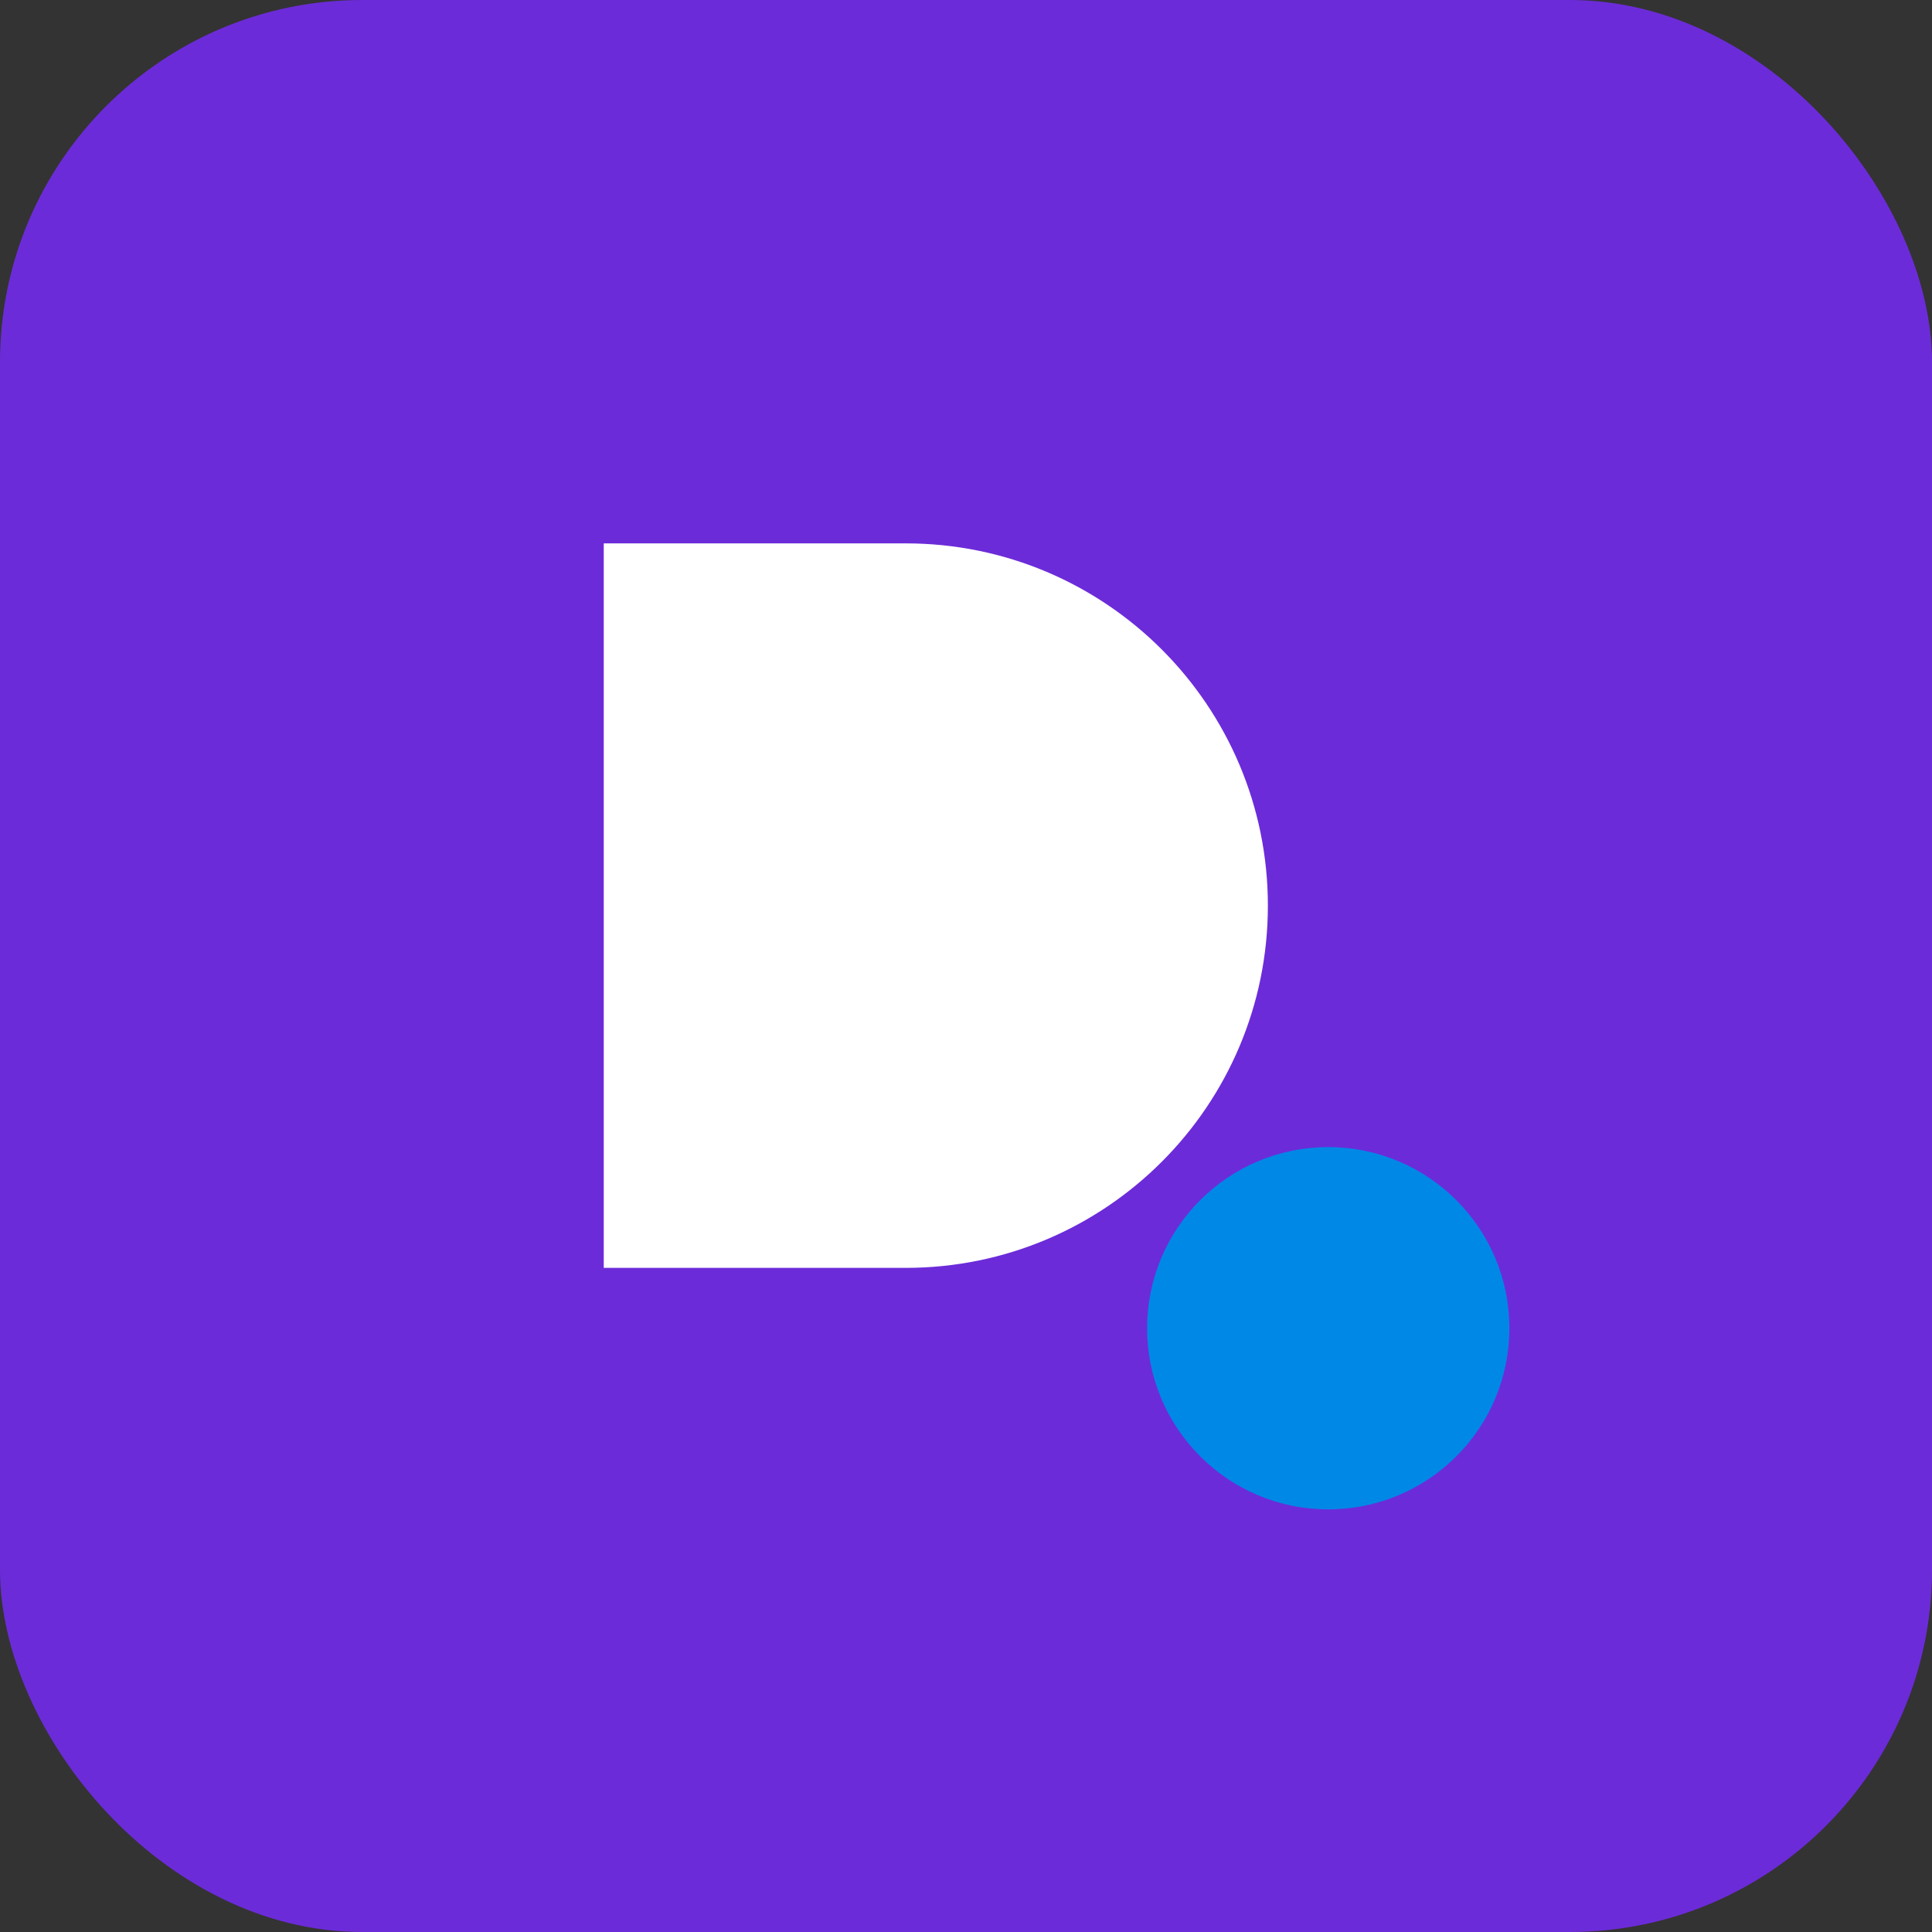
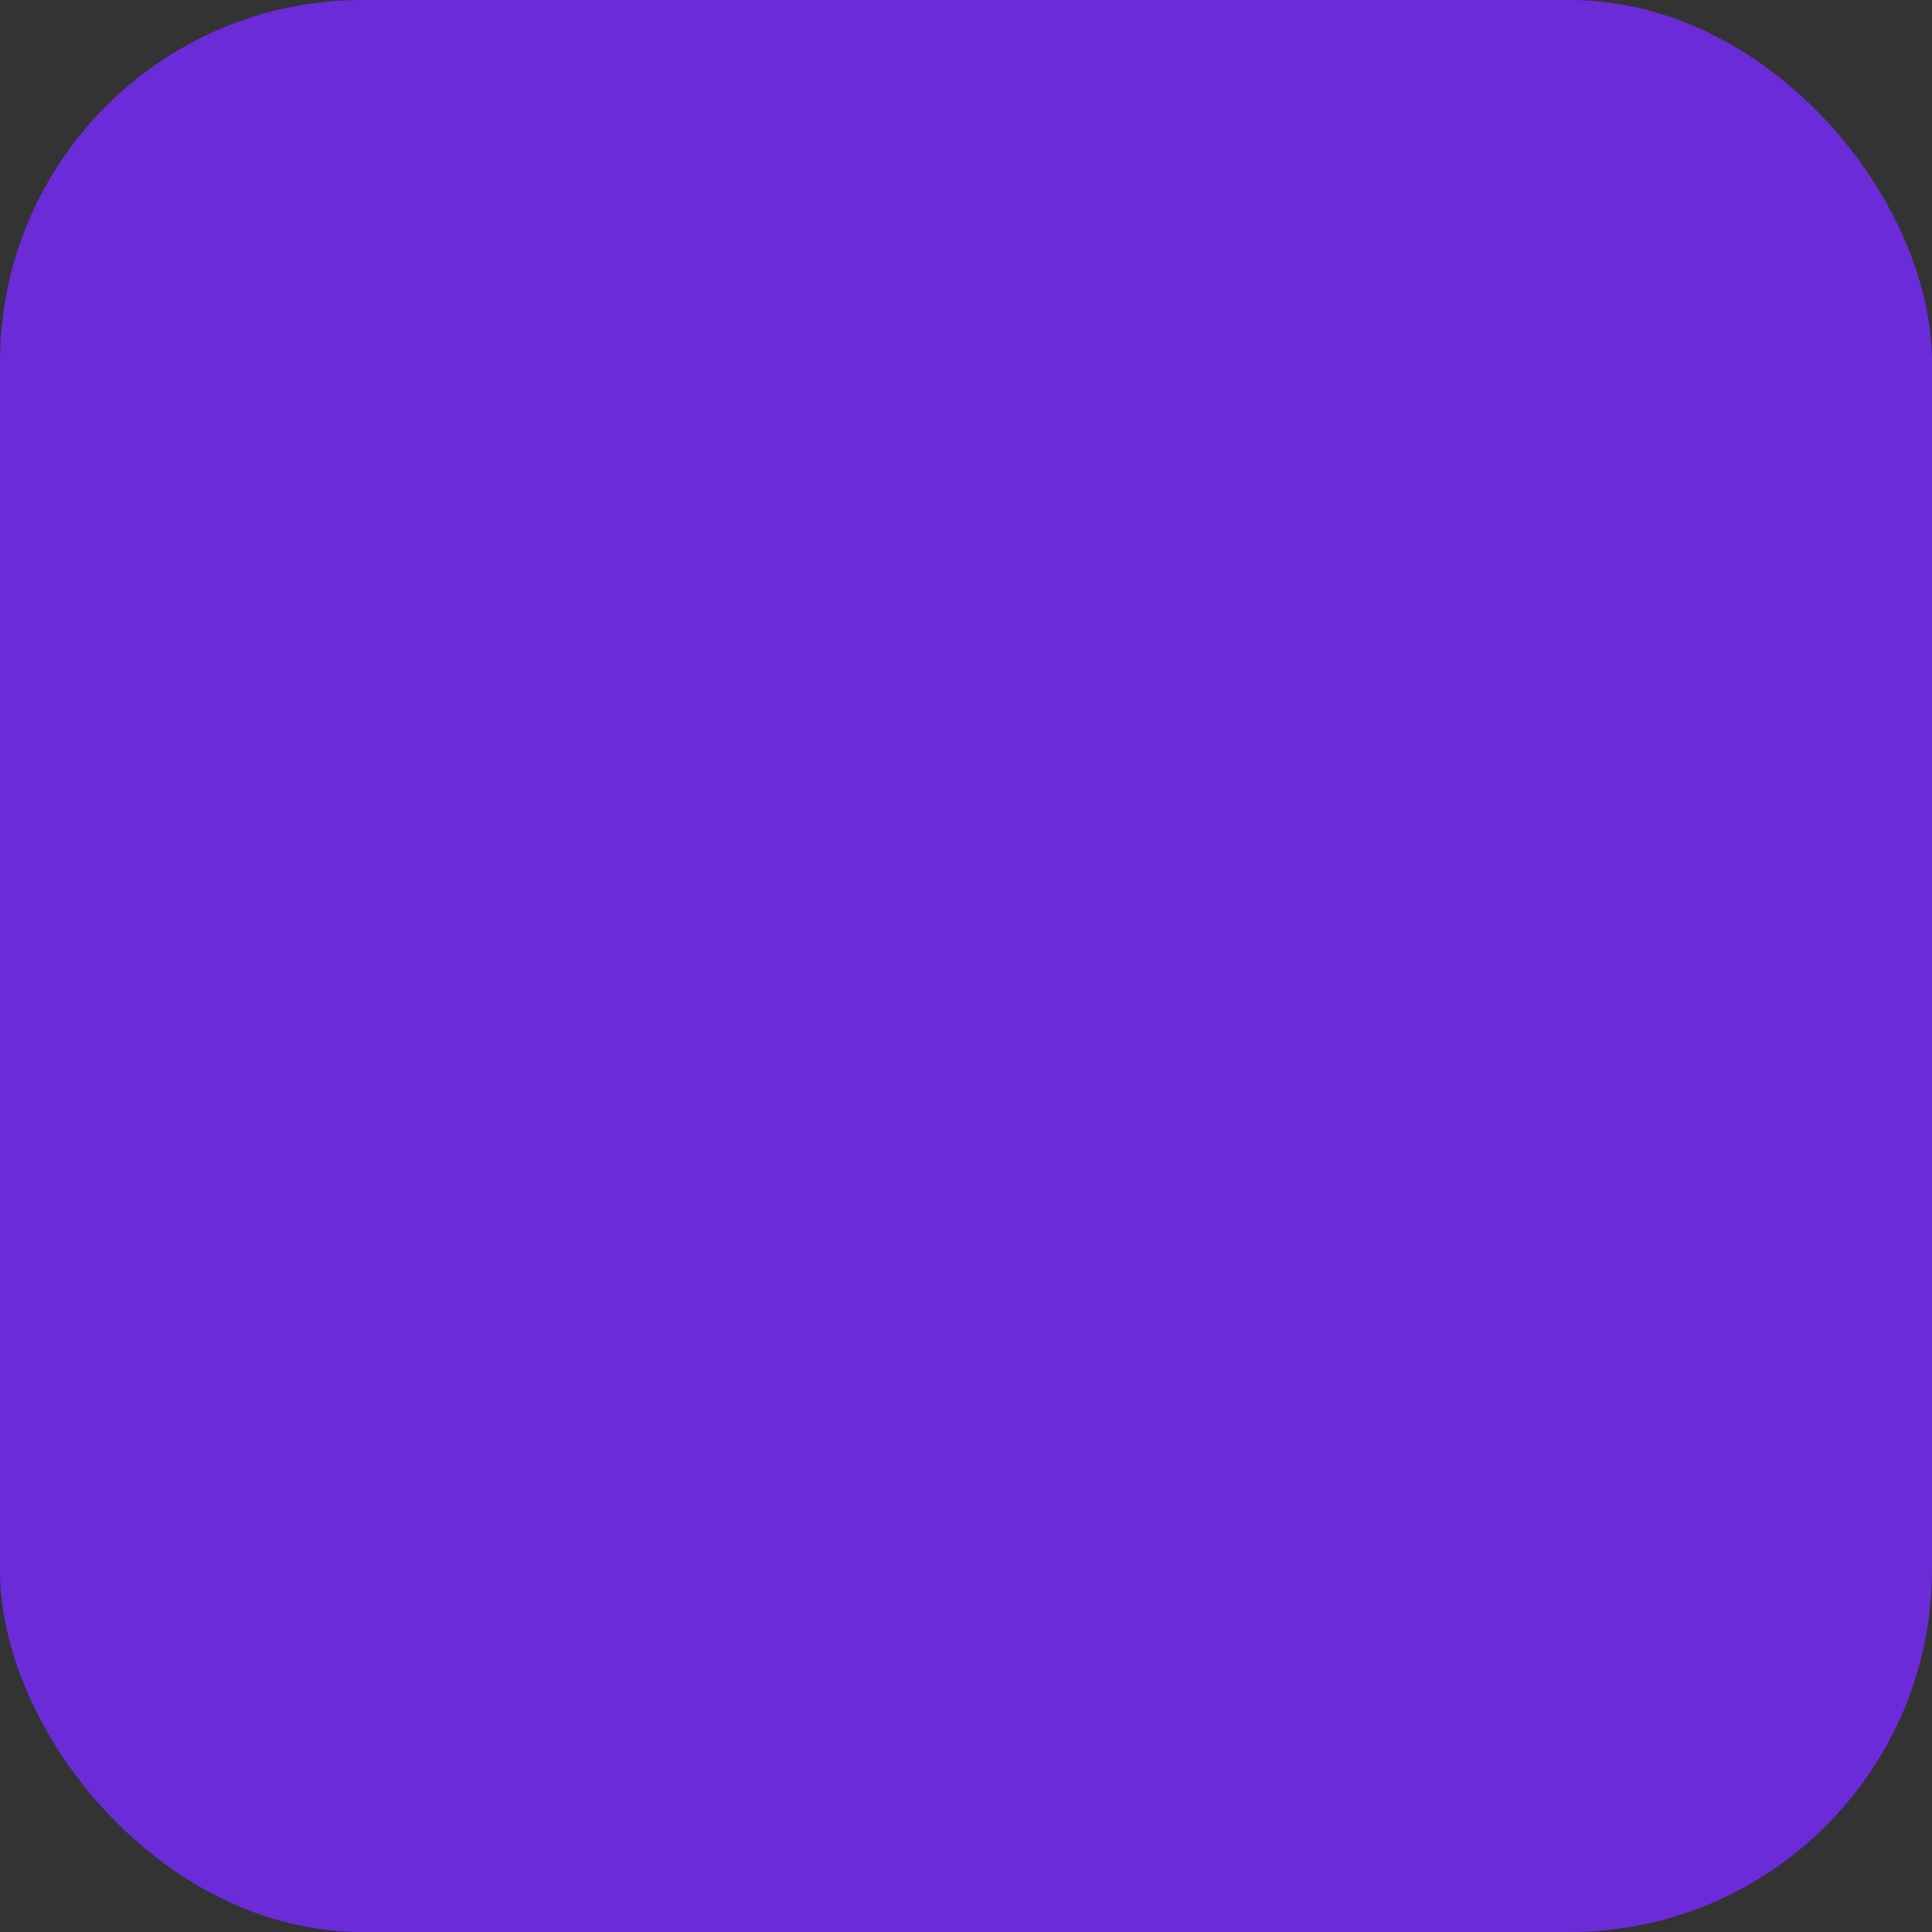
<svg xmlns="http://www.w3.org/2000/svg" viewBox="0 0 64 64" fill="none">
  <rect x="0" y="0" width="64" height="64" fill="#333333" stroke="none" />
  <rect width="64" height="64" rx="12" fill="#6c2bd9" />
-   <path d="M20 18h10c6.627 0 12 5.373 12 12s-5.373 12-12 12H20V18z" fill="white" />
-   <circle cx="44" cy="44" r="6" fill="#0088e6" />
</svg>